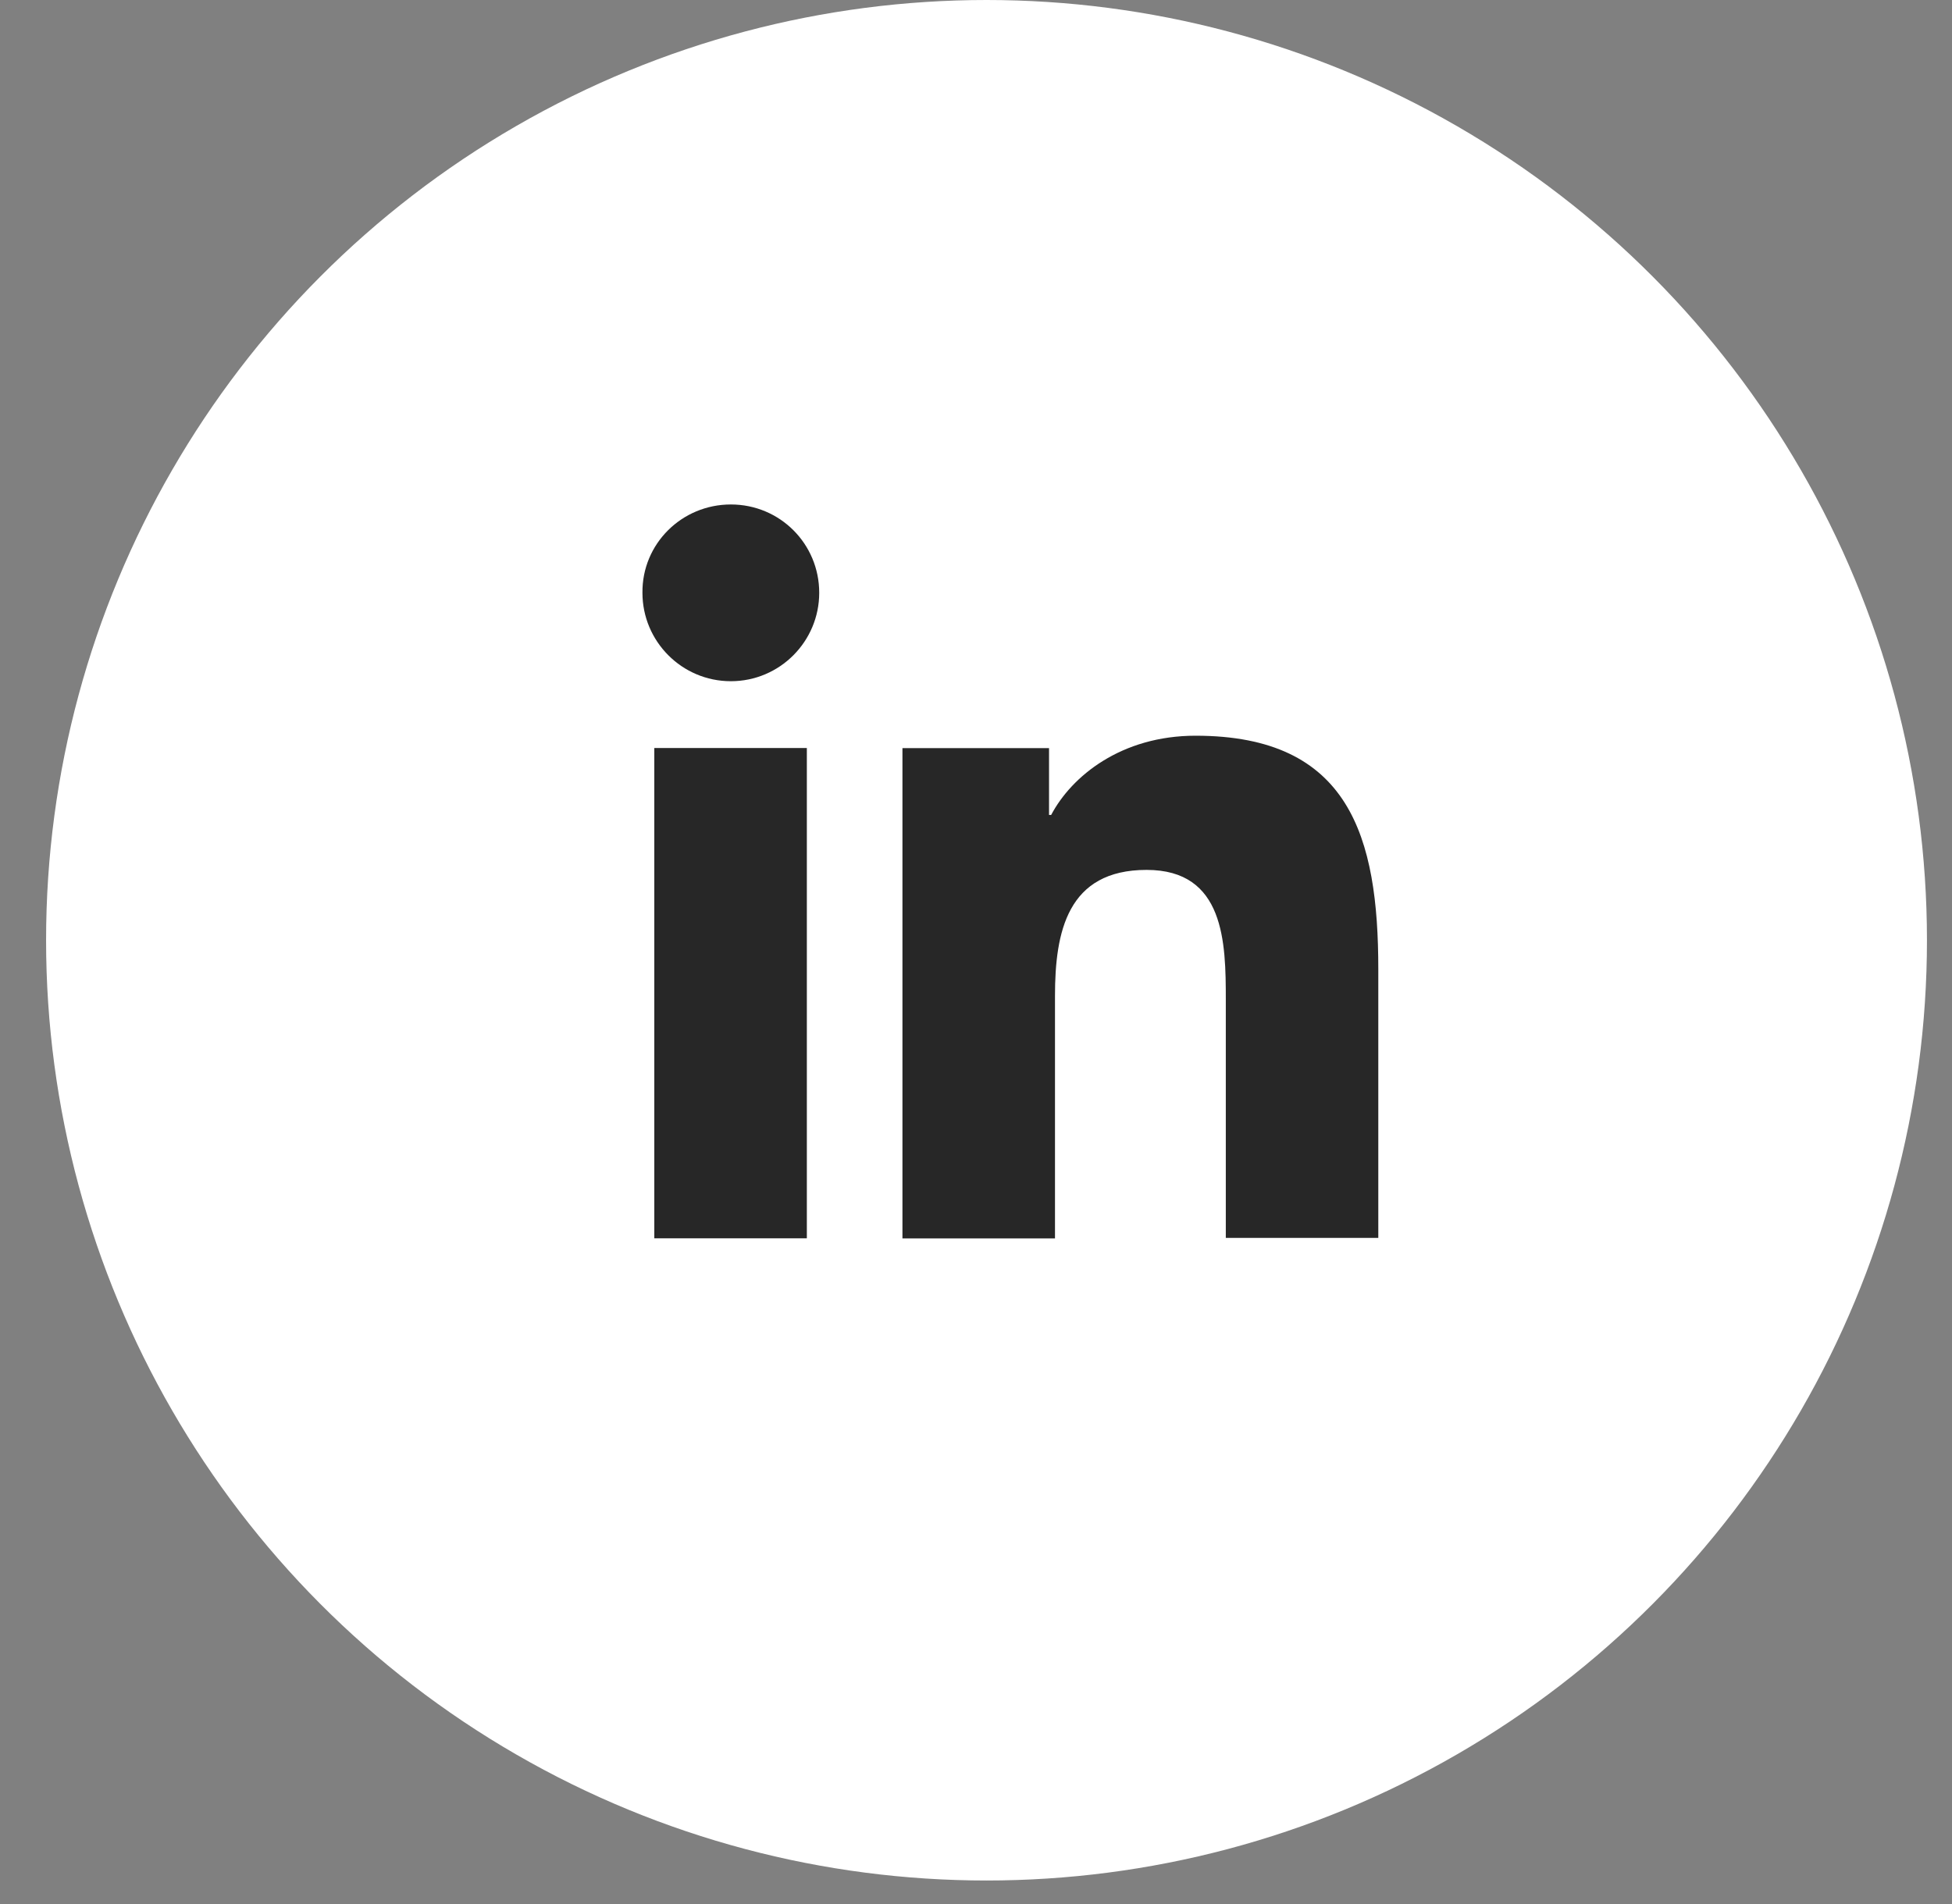
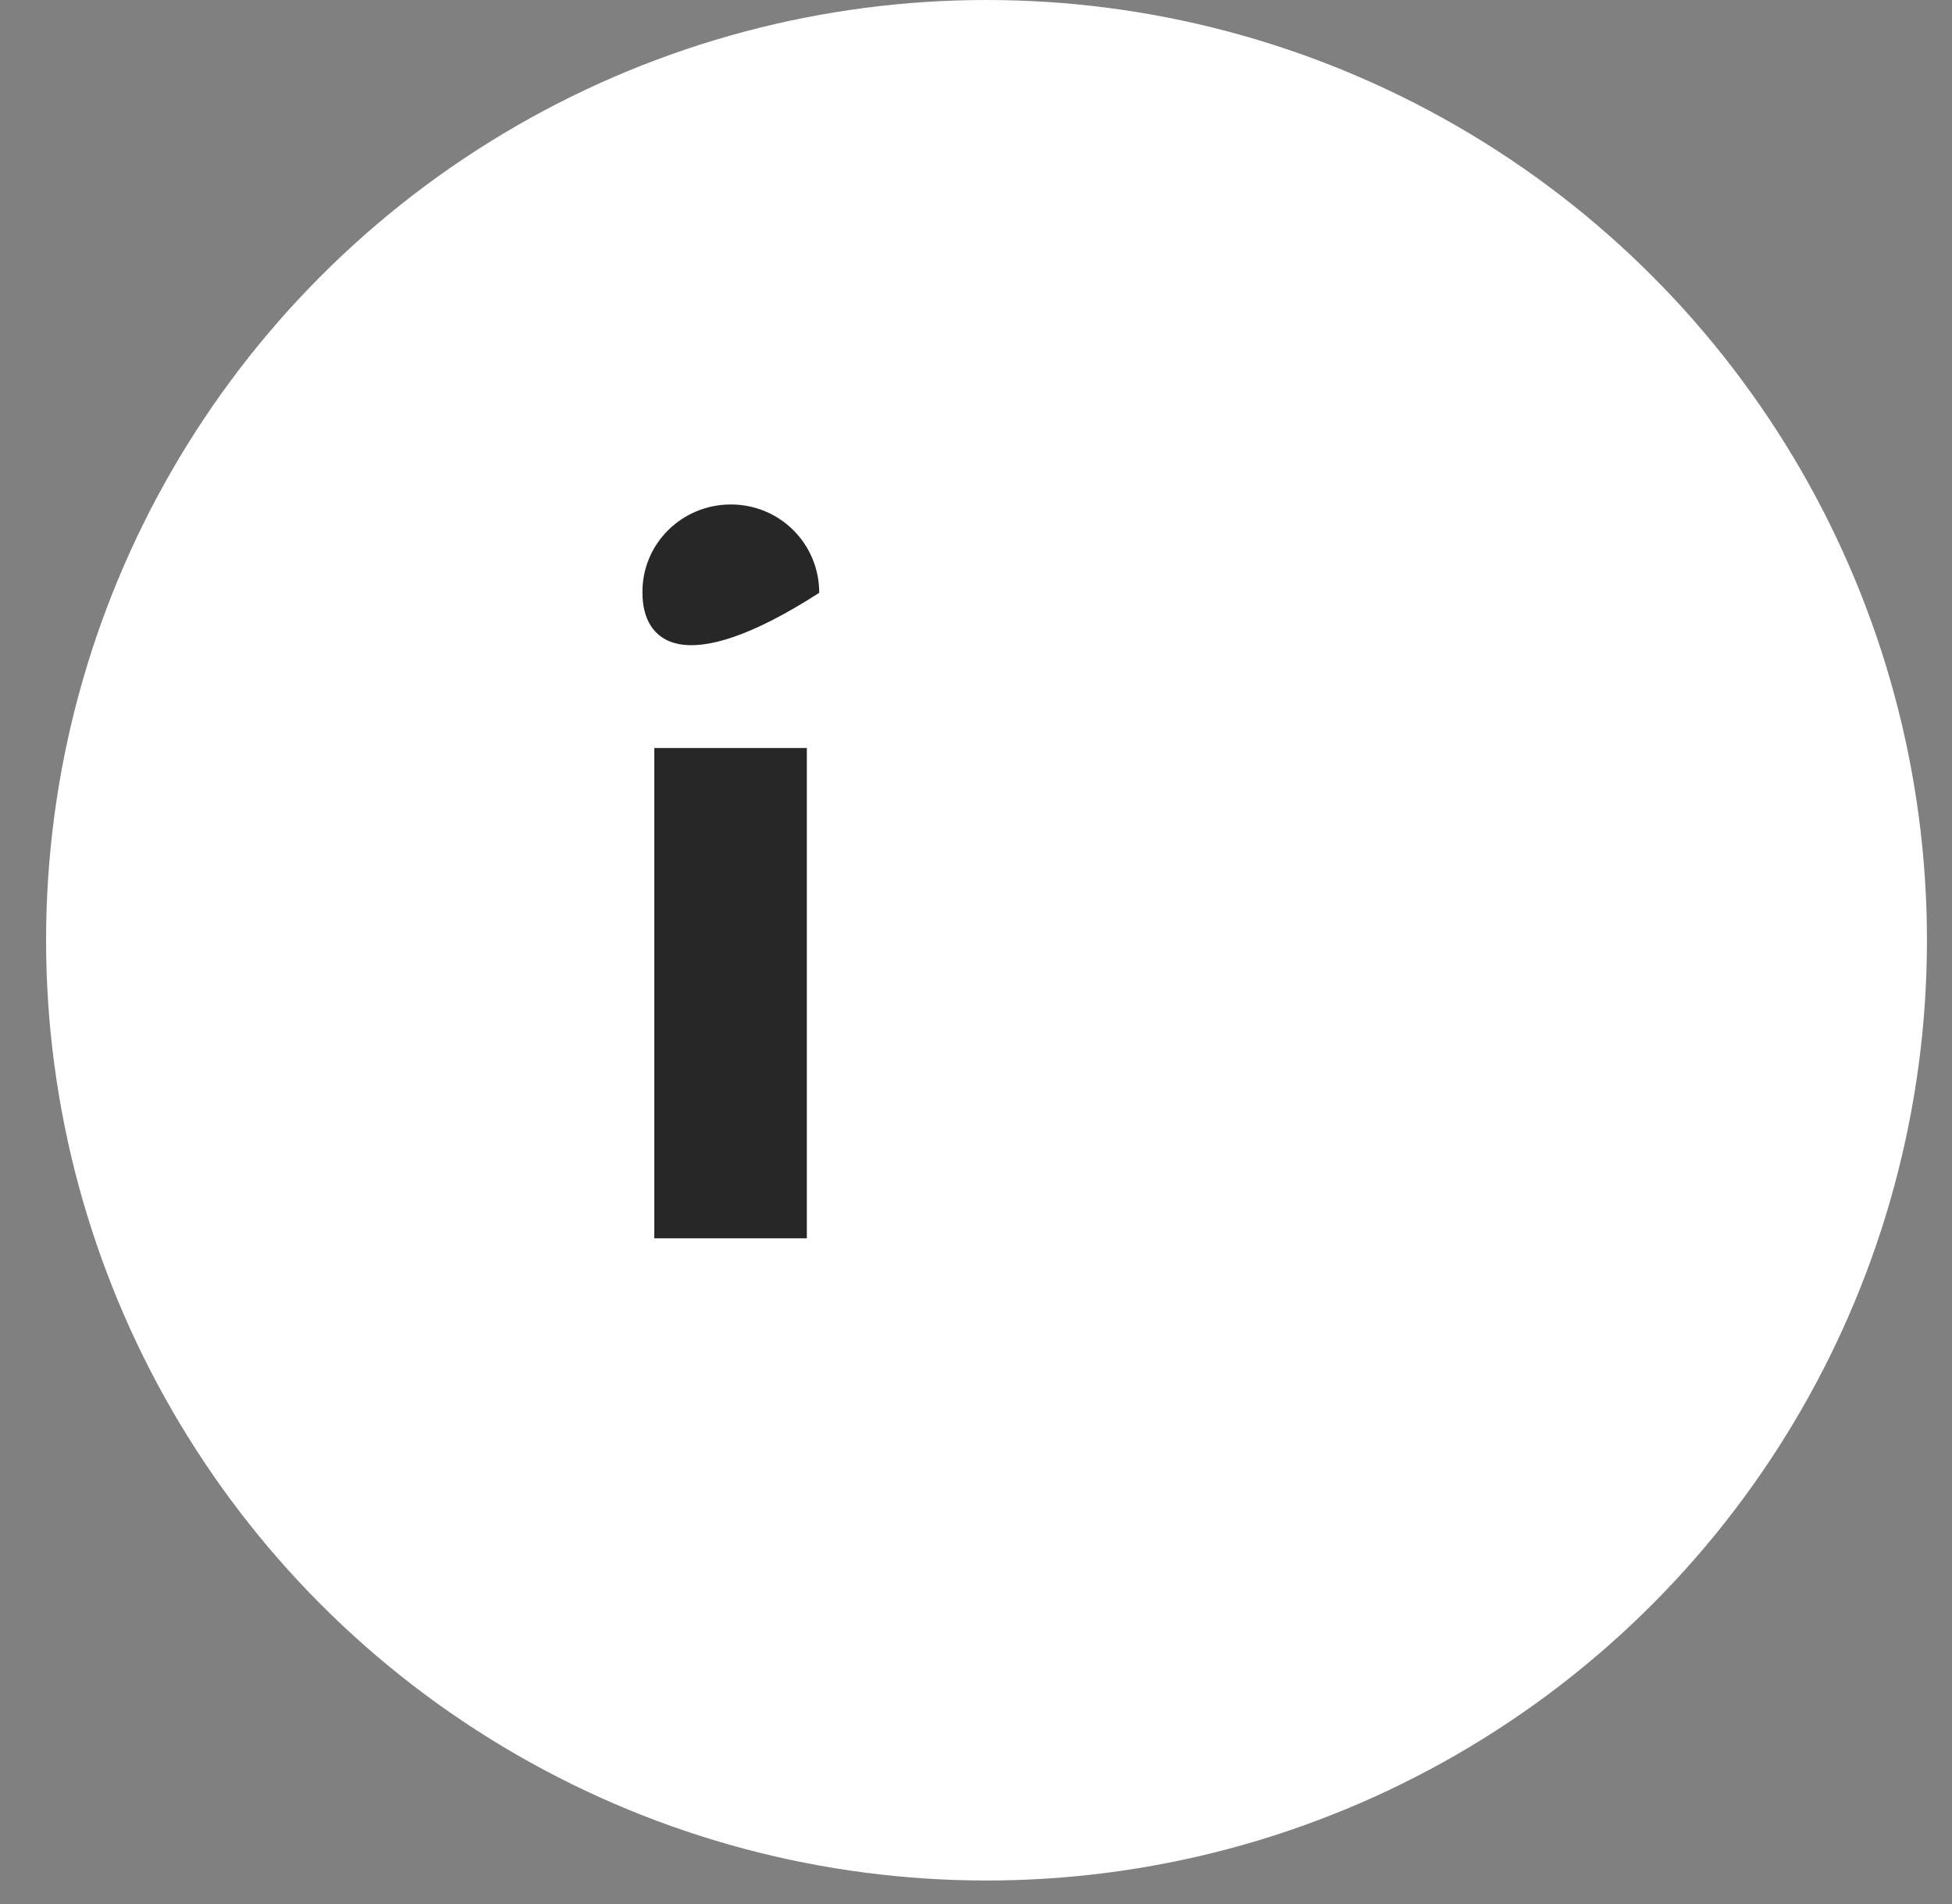
<svg xmlns="http://www.w3.org/2000/svg" width="41" height="40" viewBox="0 0 41 40" fill="none">
  <rect x="0" y="0" width="41" height="40" fill="#808080" stroke="none" />
  <circle cx="20.721" cy="19.753" r="19.753" fill="white" />
-   <path d="M13.743 15.714H16.947V26.015H13.743V15.714ZM15.351 10.598C16.381 10.598 17.207 11.424 17.207 12.454C17.207 13.473 16.381 14.311 15.351 14.311C14.321 14.311 13.494 13.473 13.494 12.454C13.483 11.424 14.321 10.598 15.351 10.598Z" fill="#272727" />
-   <path d="M18.967 15.717H22.034V17.12H22.079C22.509 16.305 23.551 15.456 25.113 15.456C28.35 15.456 28.95 17.584 28.95 20.358V26.006H25.747V21.003C25.747 19.803 25.724 18.275 24.083 18.275C22.419 18.275 22.159 19.576 22.159 20.923V26.017H18.955V15.717H18.967Z" fill="#272727" />
+   <path d="M13.743 15.714H16.947V26.015H13.743V15.714ZM15.351 10.598C16.381 10.598 17.207 11.424 17.207 12.454C14.321 14.311 13.494 13.473 13.494 12.454C13.483 11.424 14.321 10.598 15.351 10.598Z" fill="#272727" />
</svg>